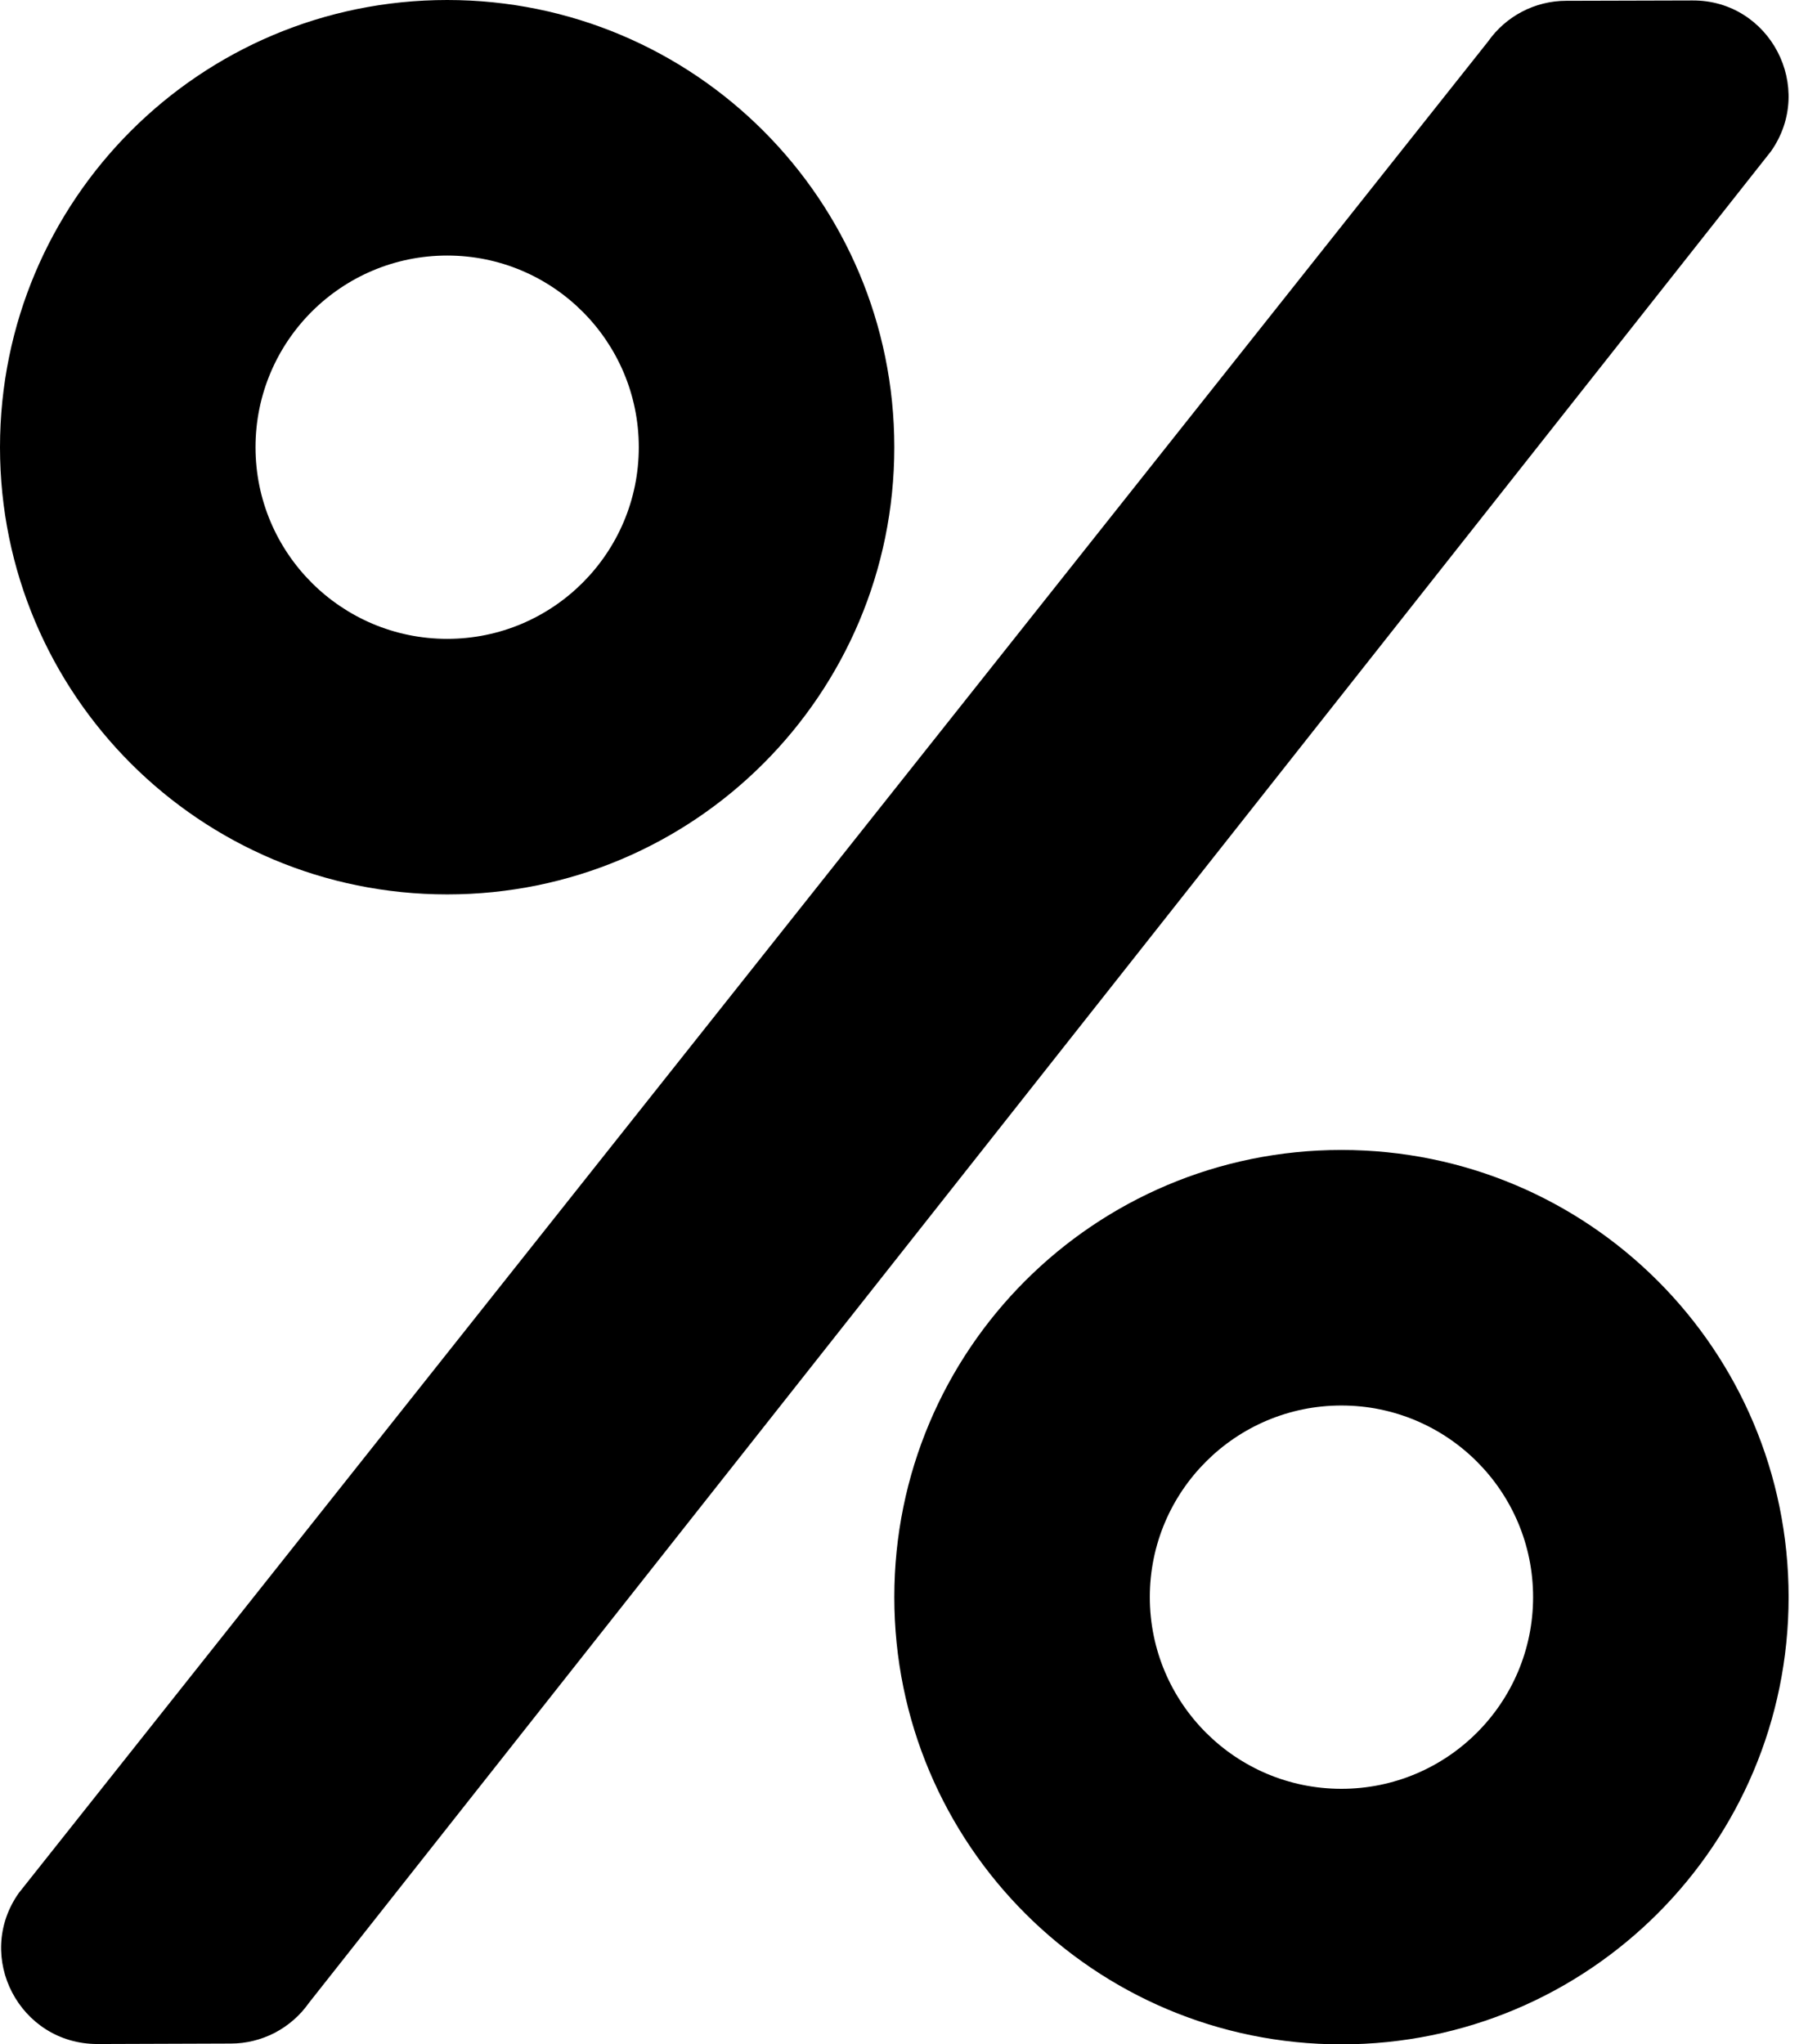
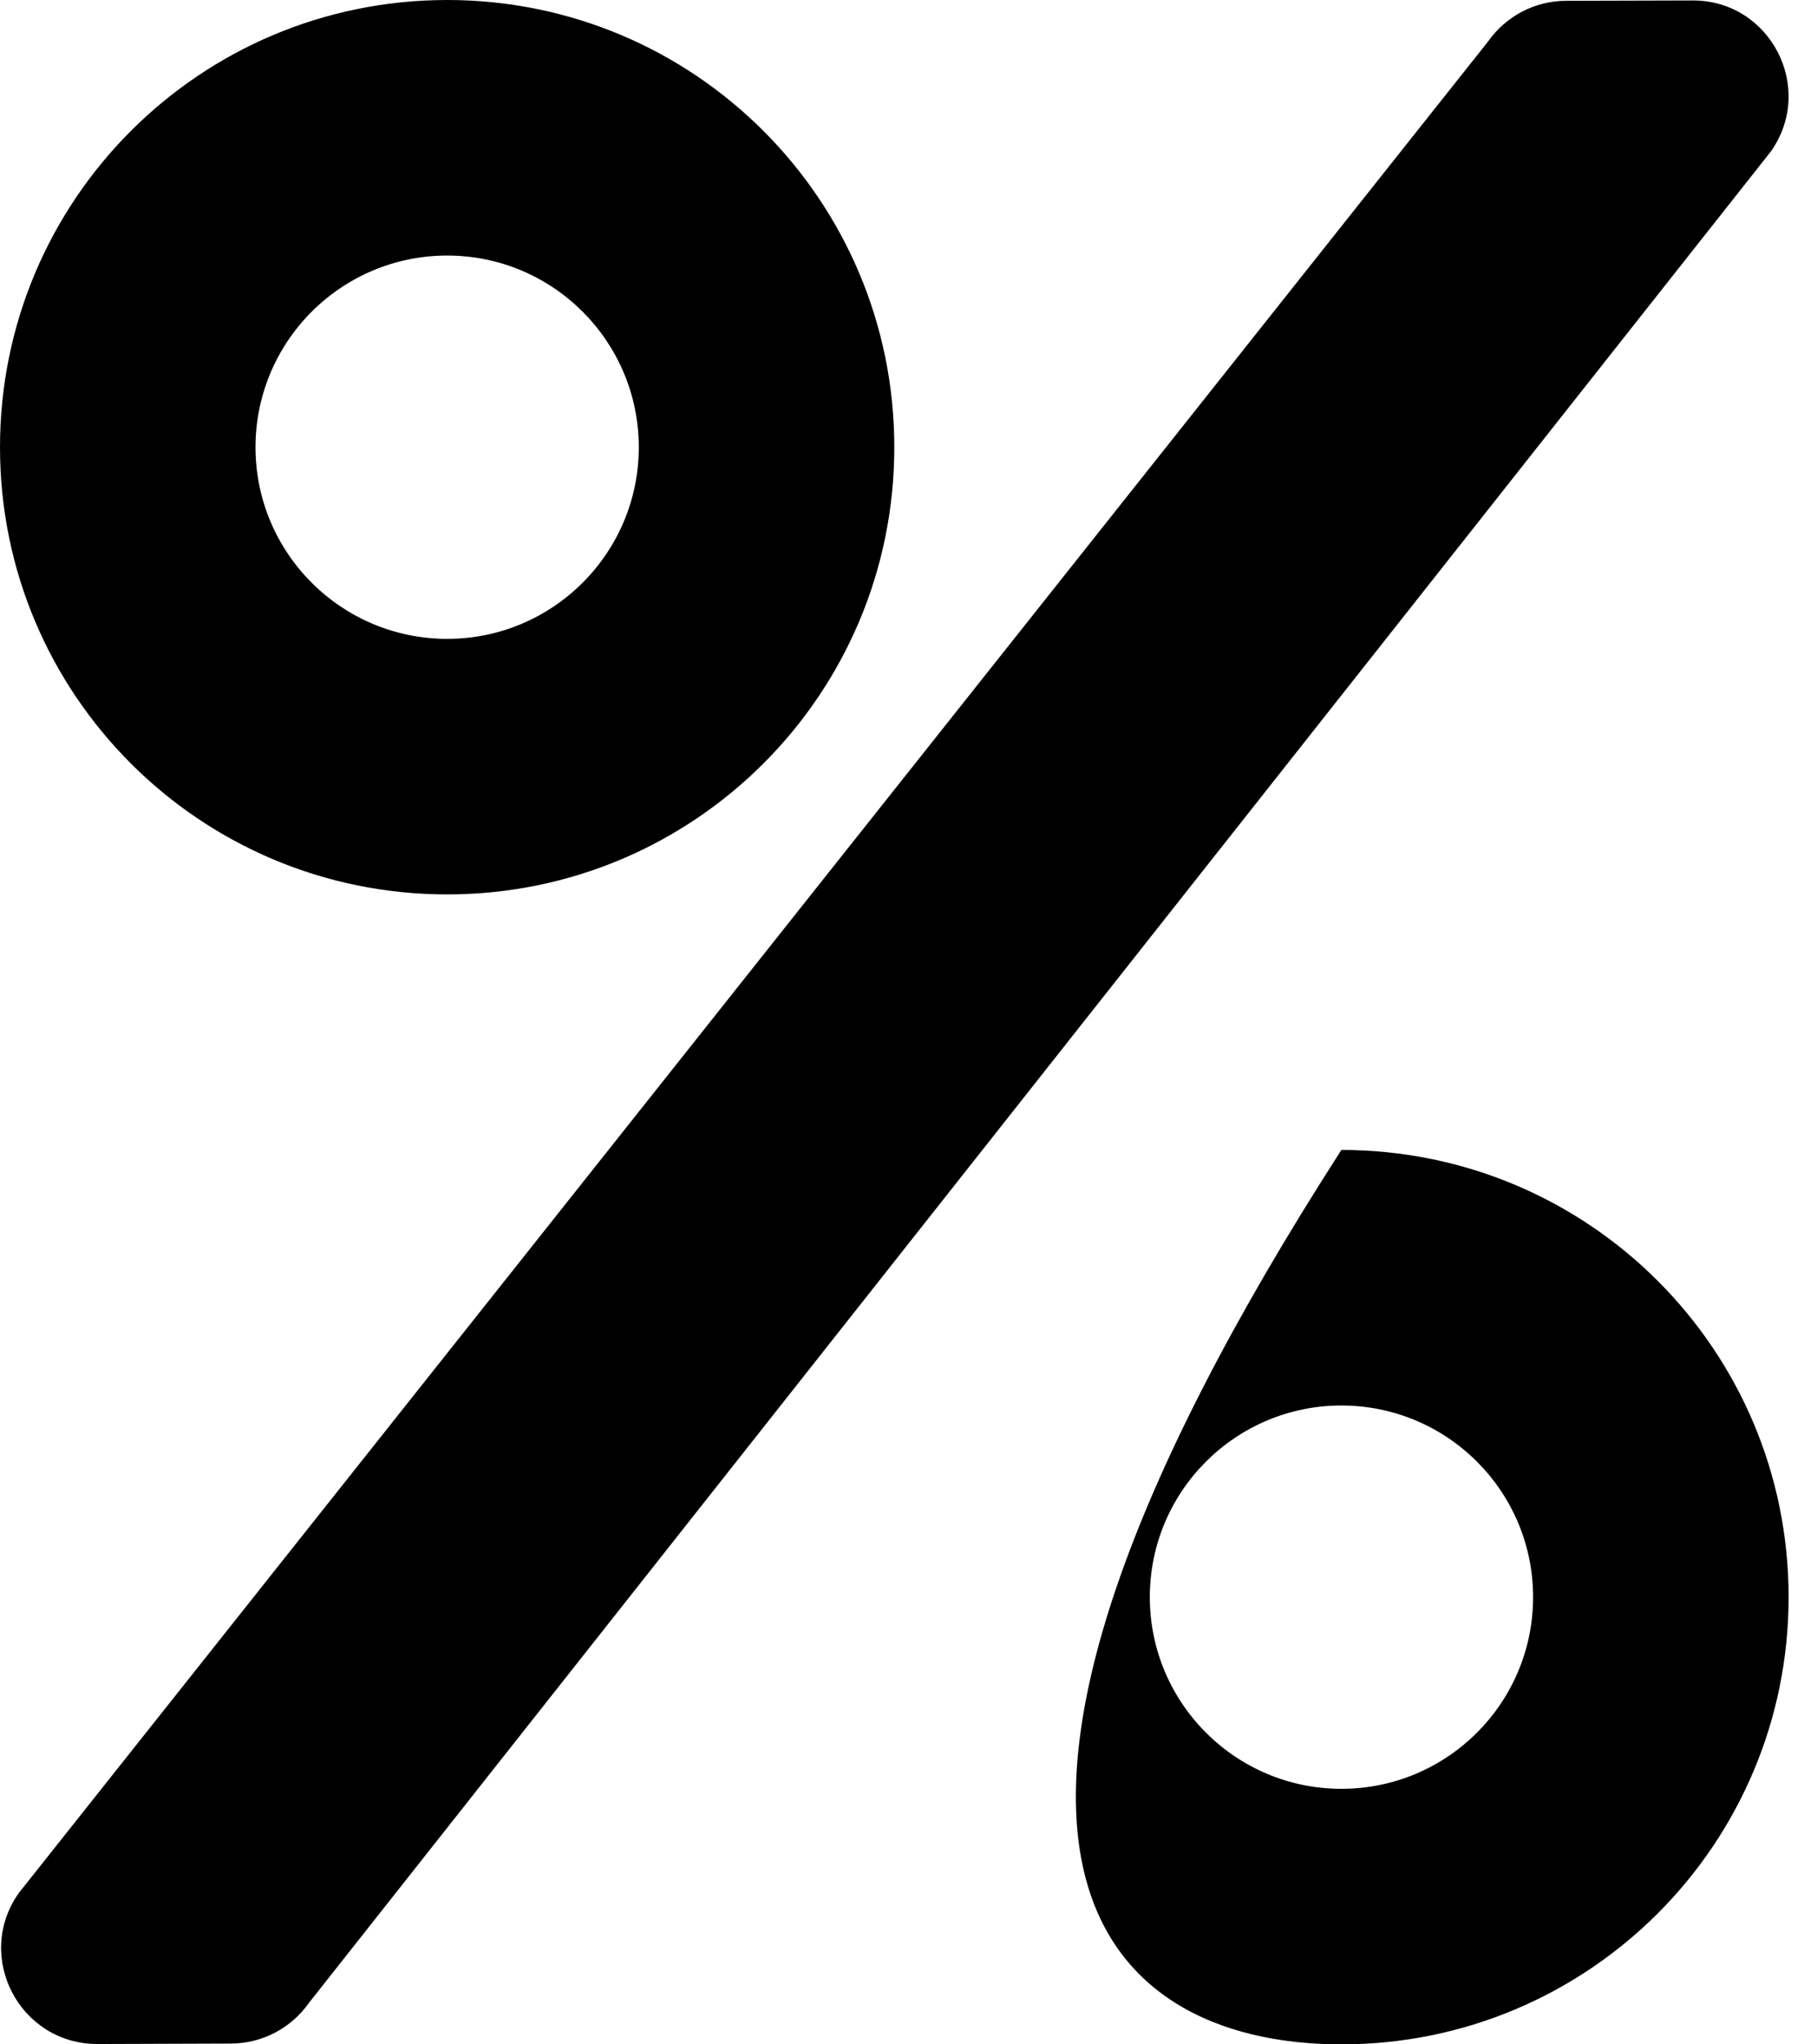
<svg xmlns="http://www.w3.org/2000/svg" width="16" height="18" viewBox="0 0 16 18" fill="none">
-   <path d="M3.938 7.875C6.114 7.875 7.875 6.114 7.875 3.938C7.875 1.761 6.114 0 3.938 0C1.761 0 0 1.761 0 3.938C0 6.114 1.761 7.875 3.938 7.875ZM3.938 2.25C4.869 2.25 5.625 3.006 5.625 3.938C5.625 4.869 4.869 5.625 3.938 5.625C3.006 5.625 2.25 4.869 2.25 3.938C2.25 3.006 3.006 2.25 3.938 2.25ZM11.812 10.125C9.636 10.125 7.875 11.886 7.875 14.062C7.875 16.239 9.636 18 11.812 18C13.989 18 15.75 16.239 15.75 14.062C15.75 11.886 13.989 10.125 11.812 10.125ZM11.812 15.75C10.881 15.75 10.125 14.994 10.125 14.062C10.125 13.131 10.881 12.375 11.812 12.375C12.744 12.375 13.5 13.131 13.5 14.062C13.5 14.994 12.744 15.75 11.812 15.75ZM13.792 0.007L14.903 0.004C15.585 0 15.989 0.77 15.595 1.332L2.721 17.634C2.643 17.745 2.54 17.835 2.42 17.898C2.3 17.96 2.167 17.993 2.032 17.993L0.858 17.997C0.172 17.997 -0.229 17.227 0.165 16.668L13.103 0.366C13.261 0.141 13.518 0.007 13.792 0.007Z" fill="black" />
+   <path d="M3.938 7.875C6.114 7.875 7.875 6.114 7.875 3.938C7.875 1.761 6.114 0 3.938 0C1.761 0 0 1.761 0 3.938C0 6.114 1.761 7.875 3.938 7.875ZM3.938 2.25C4.869 2.25 5.625 3.006 5.625 3.938C5.625 4.869 4.869 5.625 3.938 5.625C3.006 5.625 2.25 4.869 2.25 3.938C2.25 3.006 3.006 2.25 3.938 2.25ZM11.812 10.125C7.875 16.239 9.636 18 11.812 18C13.989 18 15.75 16.239 15.75 14.062C15.75 11.886 13.989 10.125 11.812 10.125ZM11.812 15.75C10.881 15.75 10.125 14.994 10.125 14.062C10.125 13.131 10.881 12.375 11.812 12.375C12.744 12.375 13.5 13.131 13.5 14.062C13.5 14.994 12.744 15.75 11.812 15.75ZM13.792 0.007L14.903 0.004C15.585 0 15.989 0.77 15.595 1.332L2.721 17.634C2.643 17.745 2.54 17.835 2.42 17.898C2.3 17.96 2.167 17.993 2.032 17.993L0.858 17.997C0.172 17.997 -0.229 17.227 0.165 16.668L13.103 0.366C13.261 0.141 13.518 0.007 13.792 0.007Z" fill="black" />
</svg>